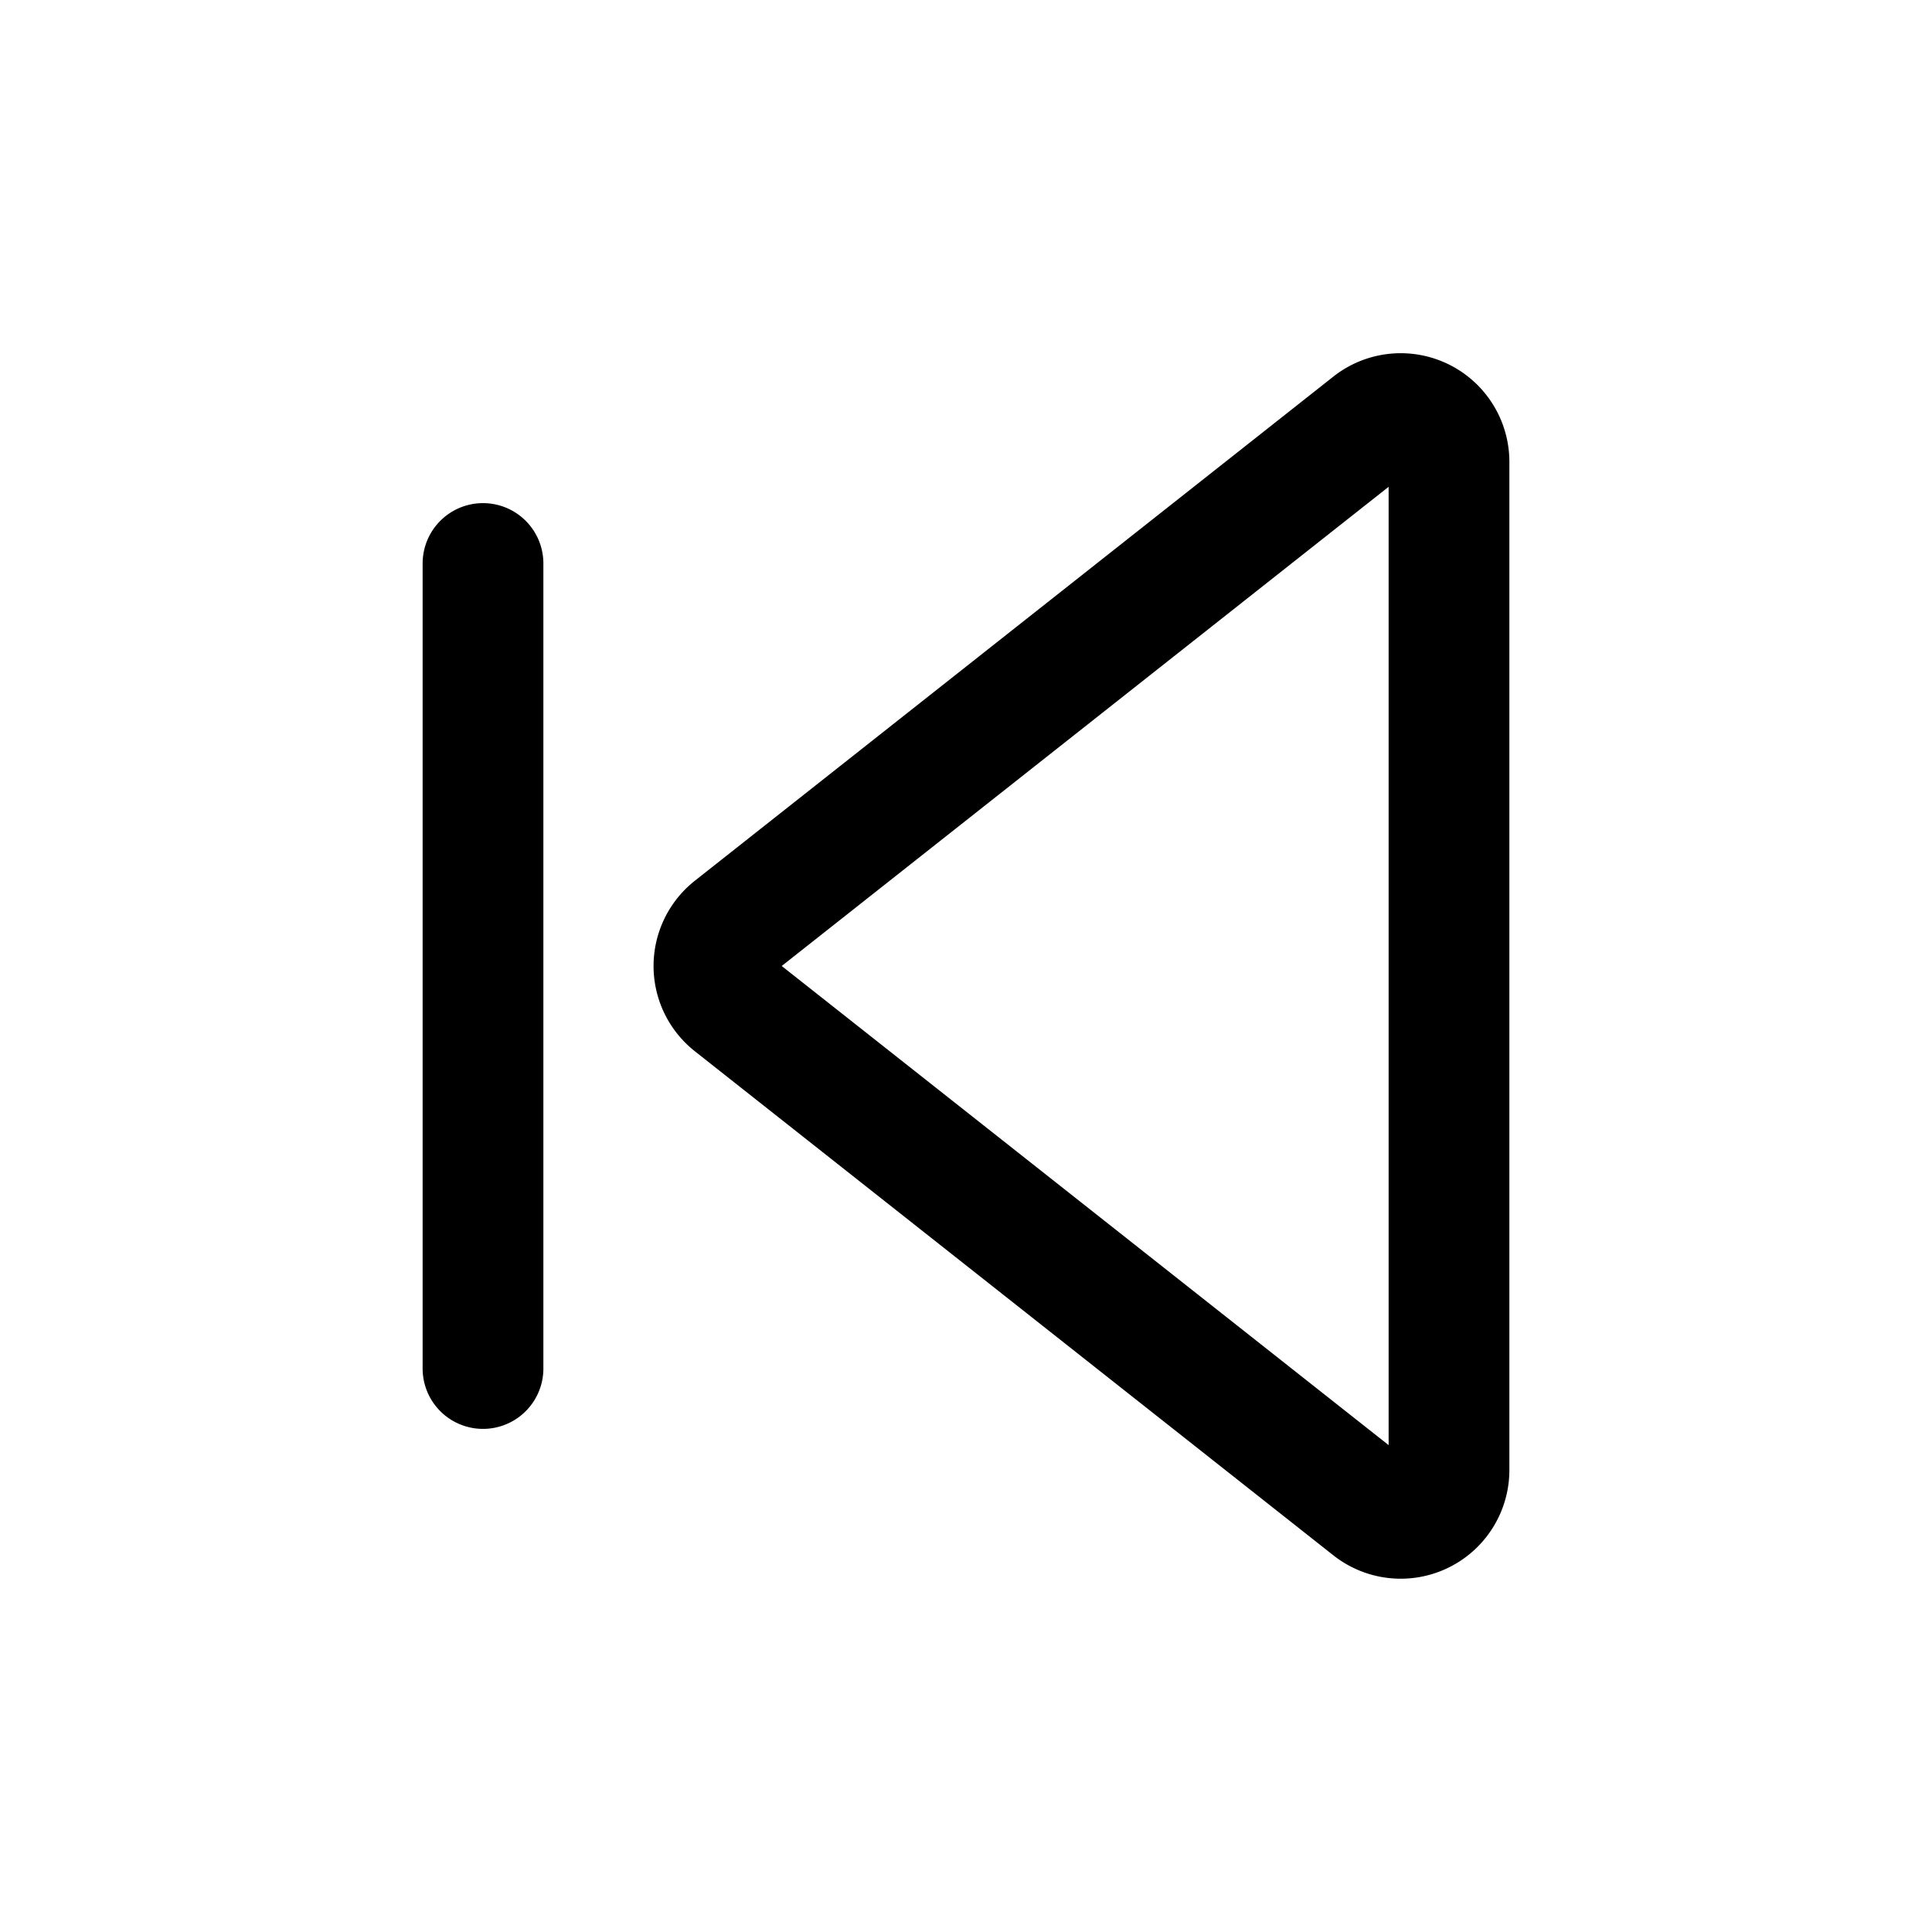
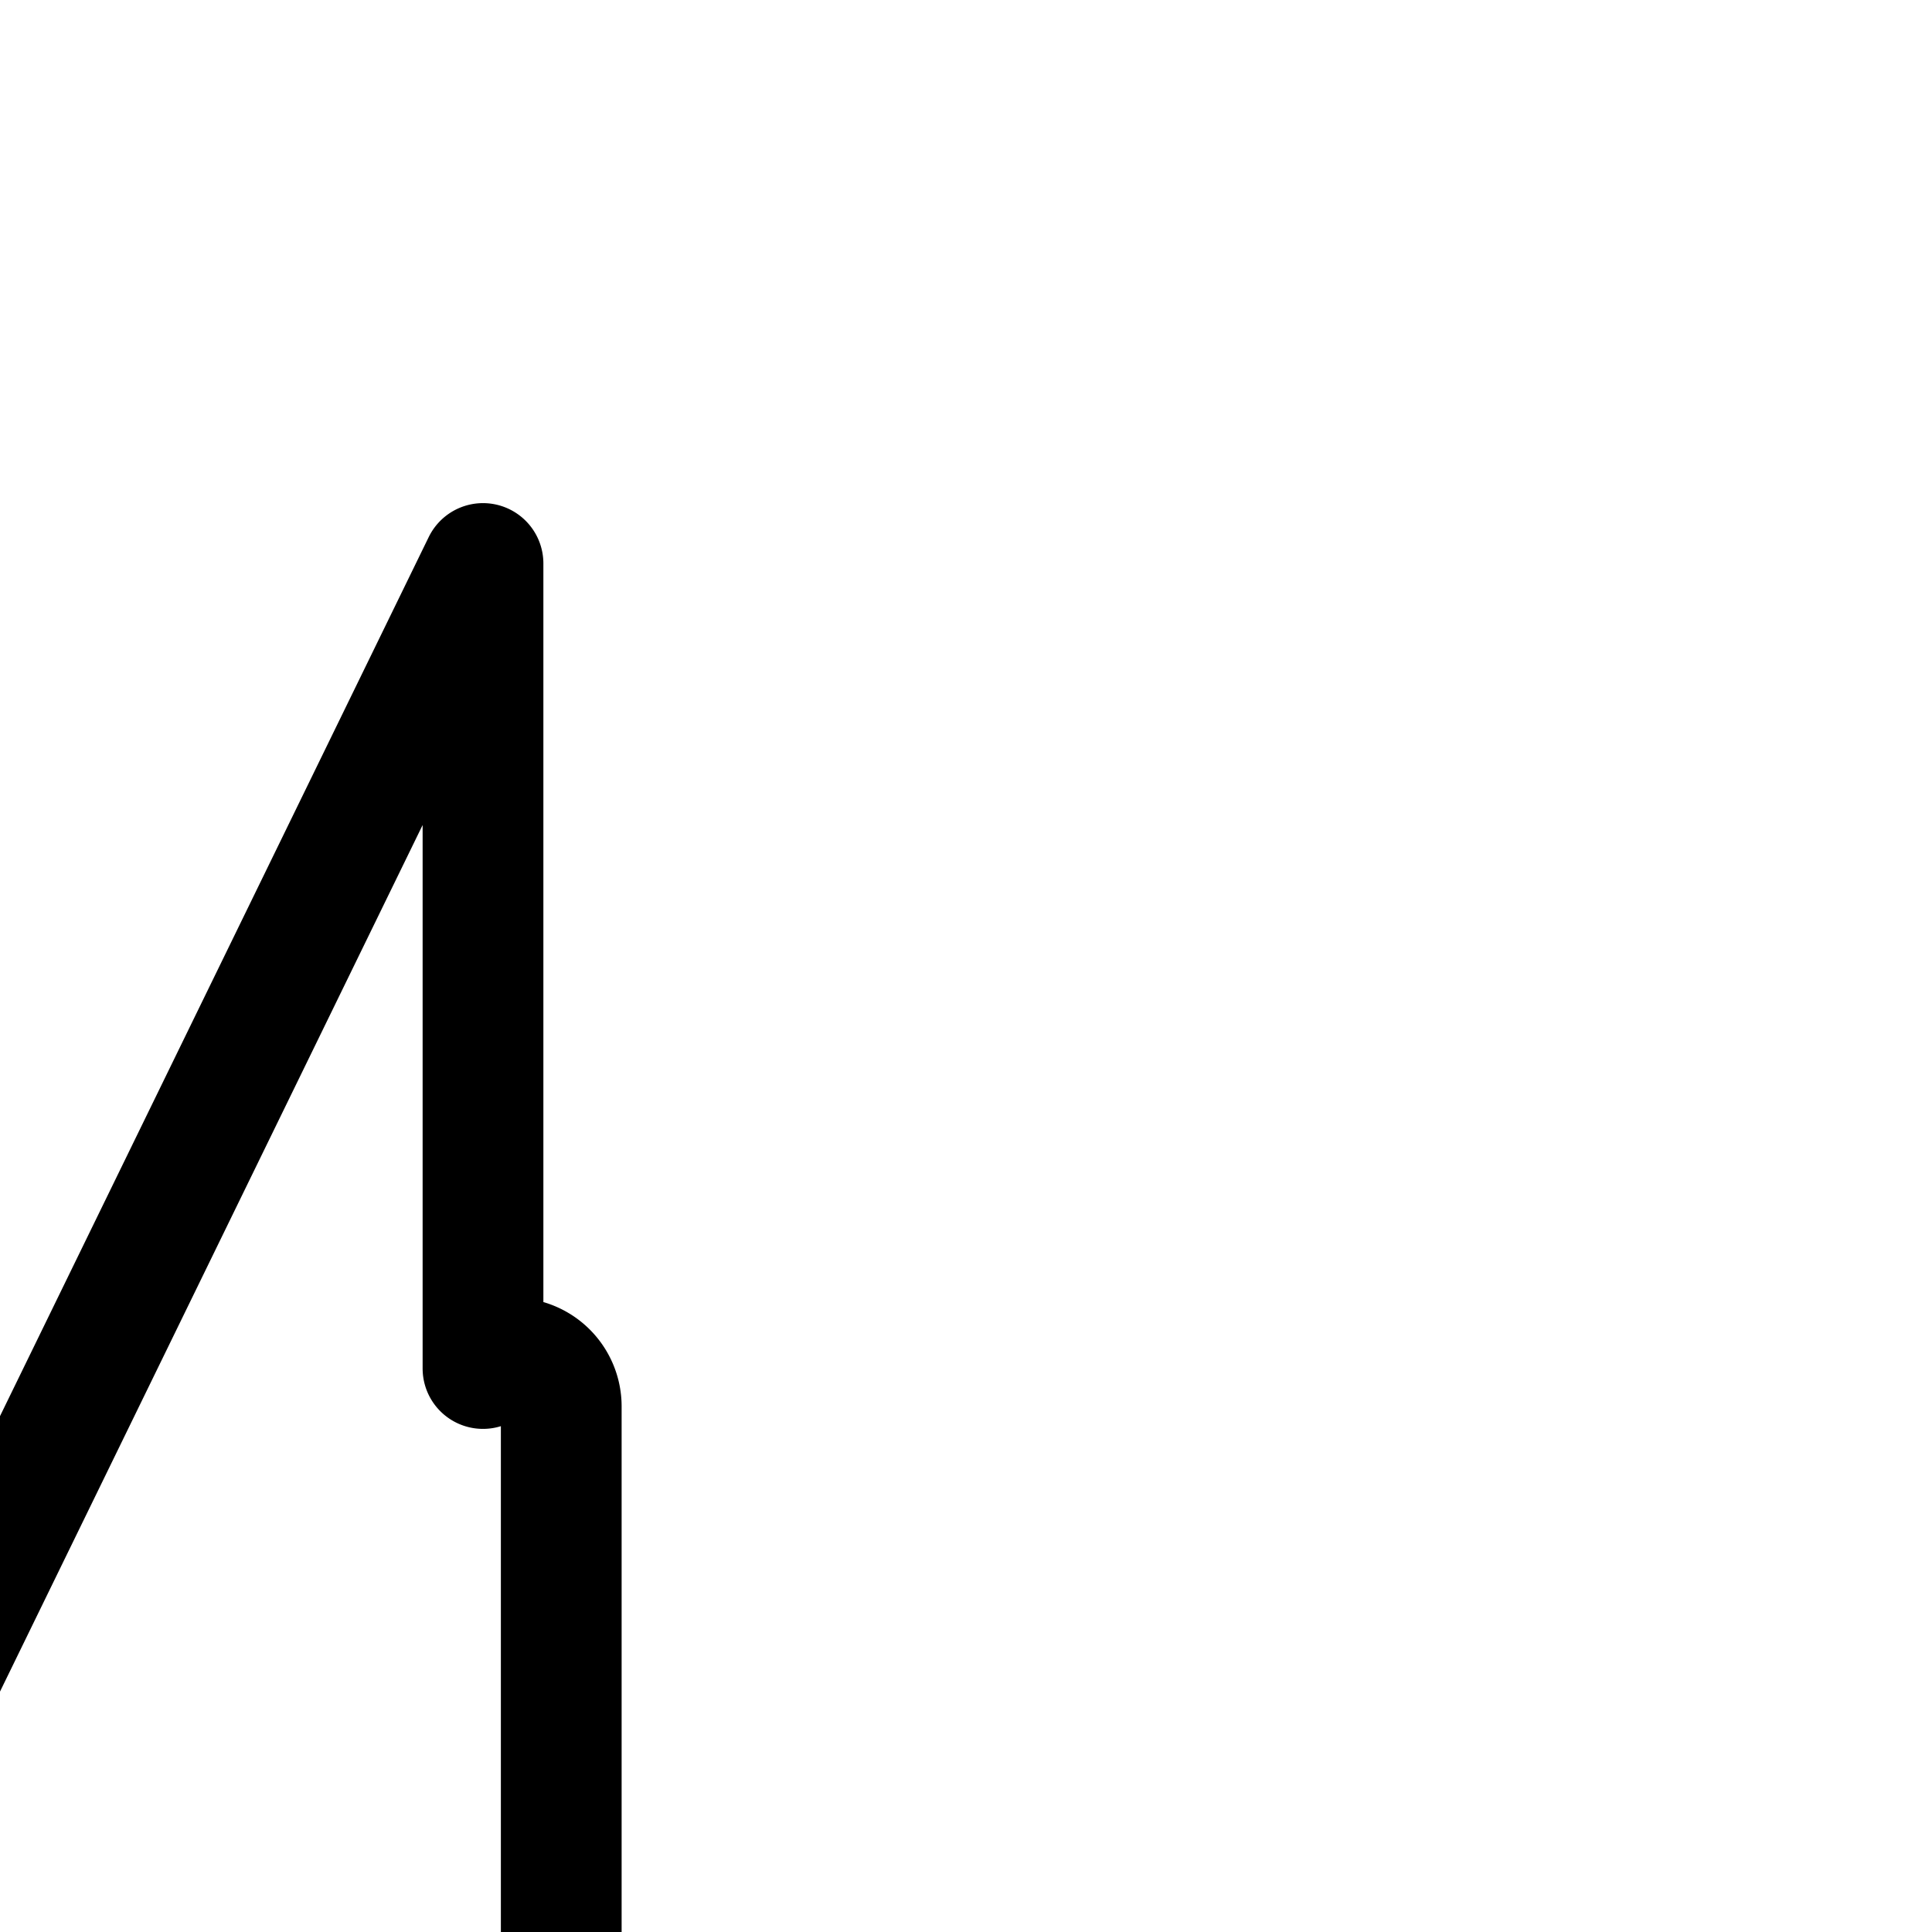
<svg xmlns="http://www.w3.org/2000/svg" width="800" height="800" viewBox="0 0 24 24">
-   <path fill="none" stroke="currentColor" stroke-linecap="round" stroke-linejoin="round" stroke-width="1.5" d="M6 7v10M17.028 5.267a.6.6 0 0 1 .972.471v12.524a.6.6 0 0 1-.972.47l-7.931-6.261a.6.6 0 0 1 0-.942z" />
+   <path fill="none" stroke="currentColor" stroke-linecap="round" stroke-linejoin="round" stroke-width="1.5" d="M6 7v10a.6.6 0 0 1 .972.471v12.524a.6.6 0 0 1-.972.47l-7.931-6.261a.6.6 0 0 1 0-.942z" />
</svg>